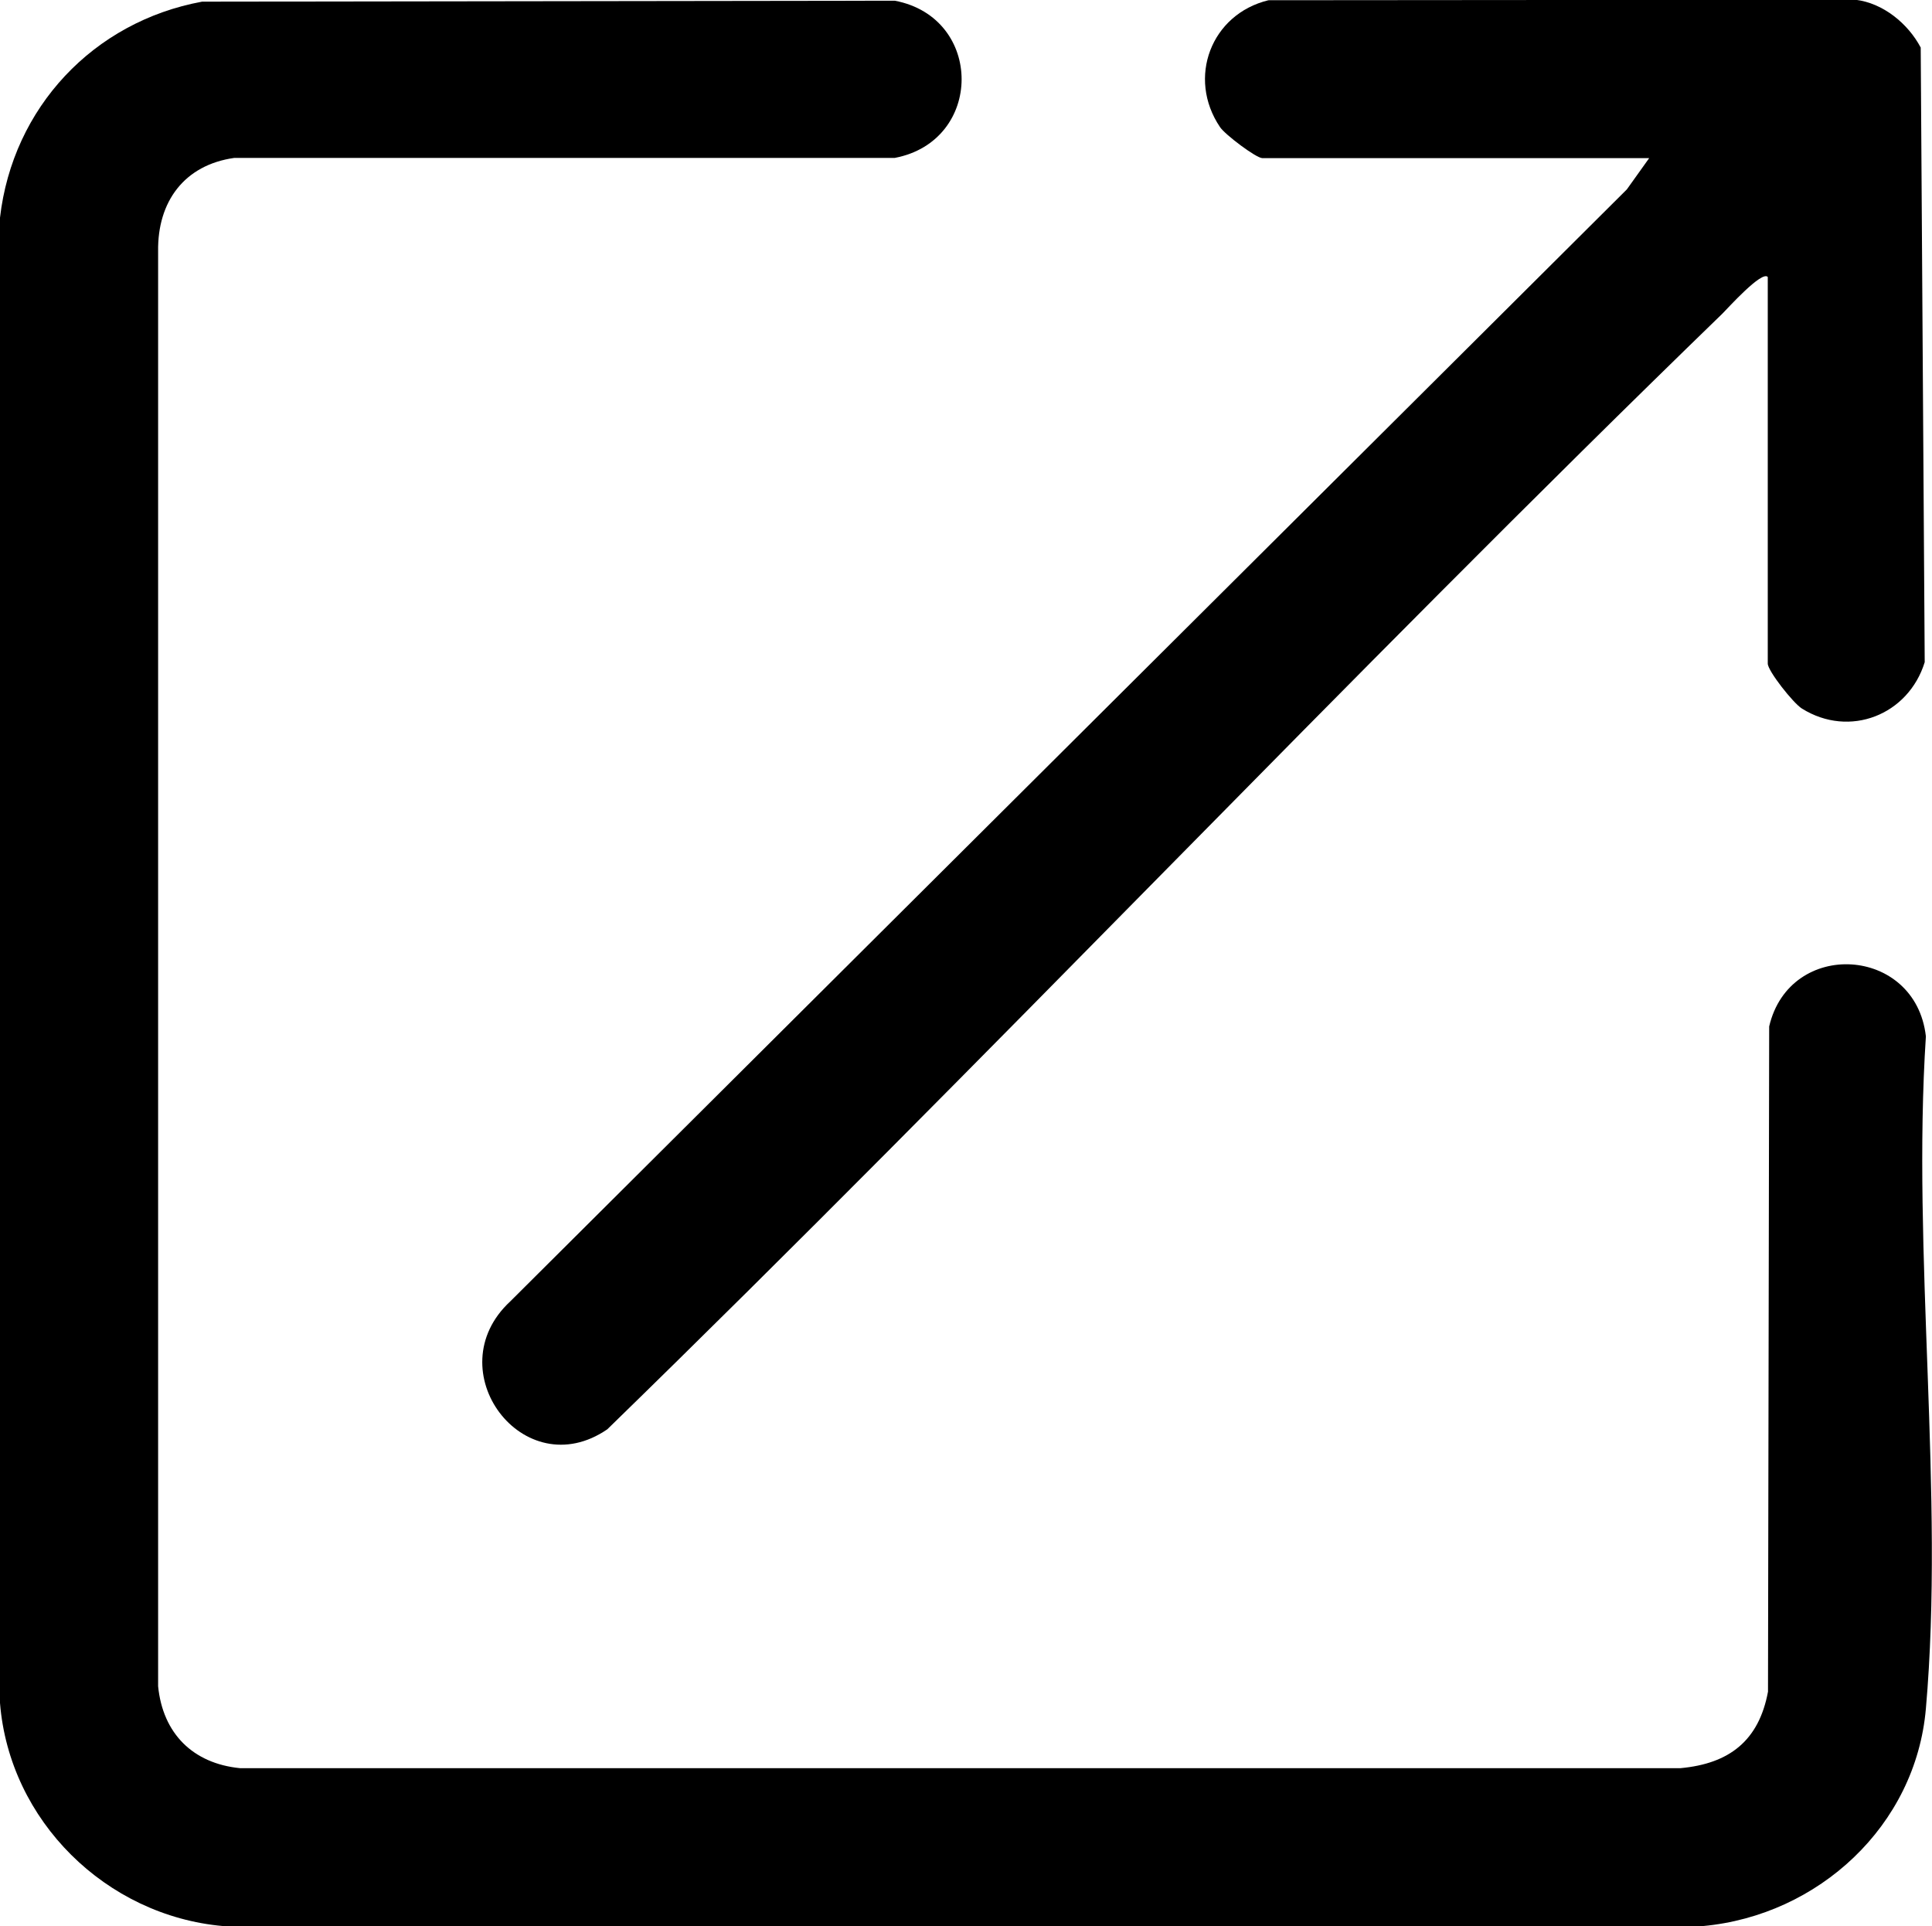
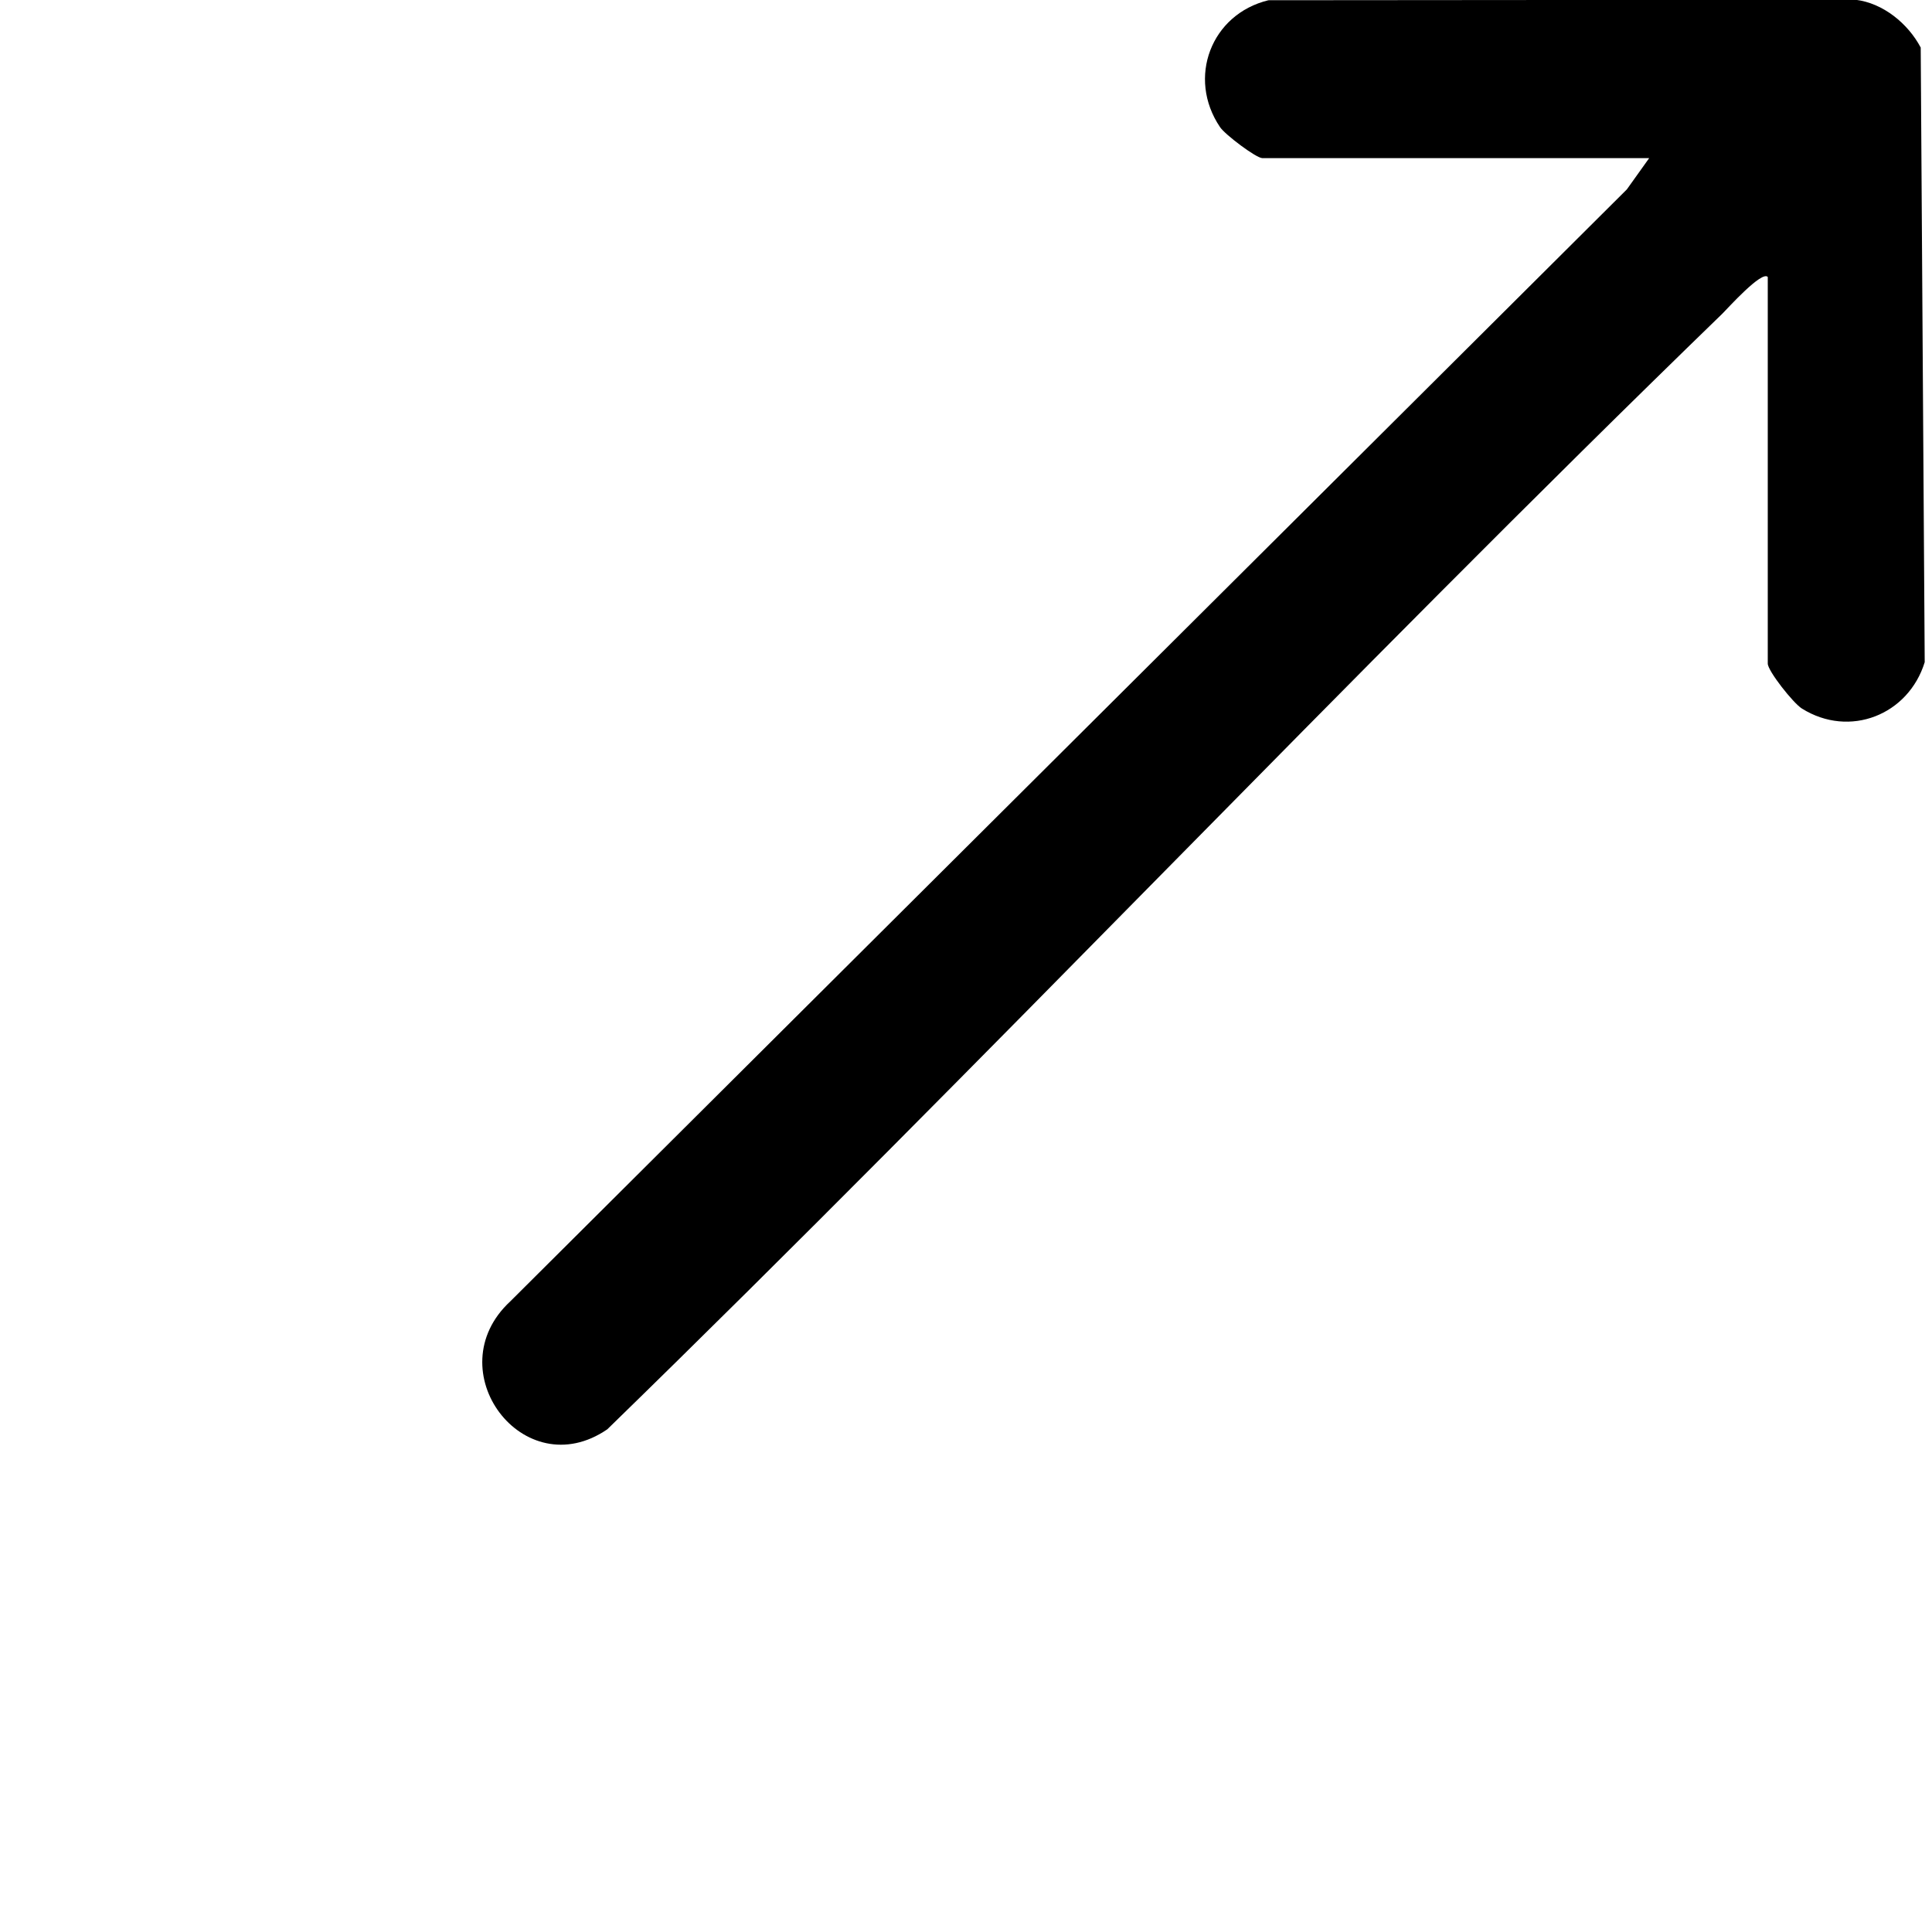
<svg xmlns="http://www.w3.org/2000/svg" id="Layer_2" data-name="Layer 2" viewBox="0 0 82.11 81.85">
  <g id="Layer_1-2" data-name="Layer 1">
    <g>
-       <path d="M8.59.07l29.44-.04c3.79.72,3.78,5.96,0,6.68H9.96c-2.13.3-3.27,1.86-3.24,3.97v60.98c.2,2,1.47,3.28,3.48,3.48h61.22c2.07-.19,3.33-1.16,3.72-3.25l.05-28.27c.87-3.74,6.22-3.43,6.66.42-.6,9.23.8,19.46,0,28.57-.43,4.98-4.57,8.79-9.48,9.24H9.48c-4.97-.44-9.08-4.47-9.48-9.48V9.25C.54,4.57,3.97.92,8.59.07Z" />
      <path d="M75.13,11.77c-.25-.28-1.68,1.31-1.93,1.56-16.03,15.54-31.38,31.83-47.39,47.41-3.56,2.44-7.28-2.52-4.12-5.44L69.14,8.05l.95-1.33h-16.44c-.26,0-1.59-1-1.8-1.32-1.41-2.09-.38-4.8,2.06-5.39l24.95-.02c1.17.14,2.23,1.01,2.77,2.03l.17,26.12c-.69,2.24-3.19,3.24-5.22,1.97-.37-.23-1.45-1.6-1.45-1.91V11.77Z" />
    </g>
  </g>
</svg>